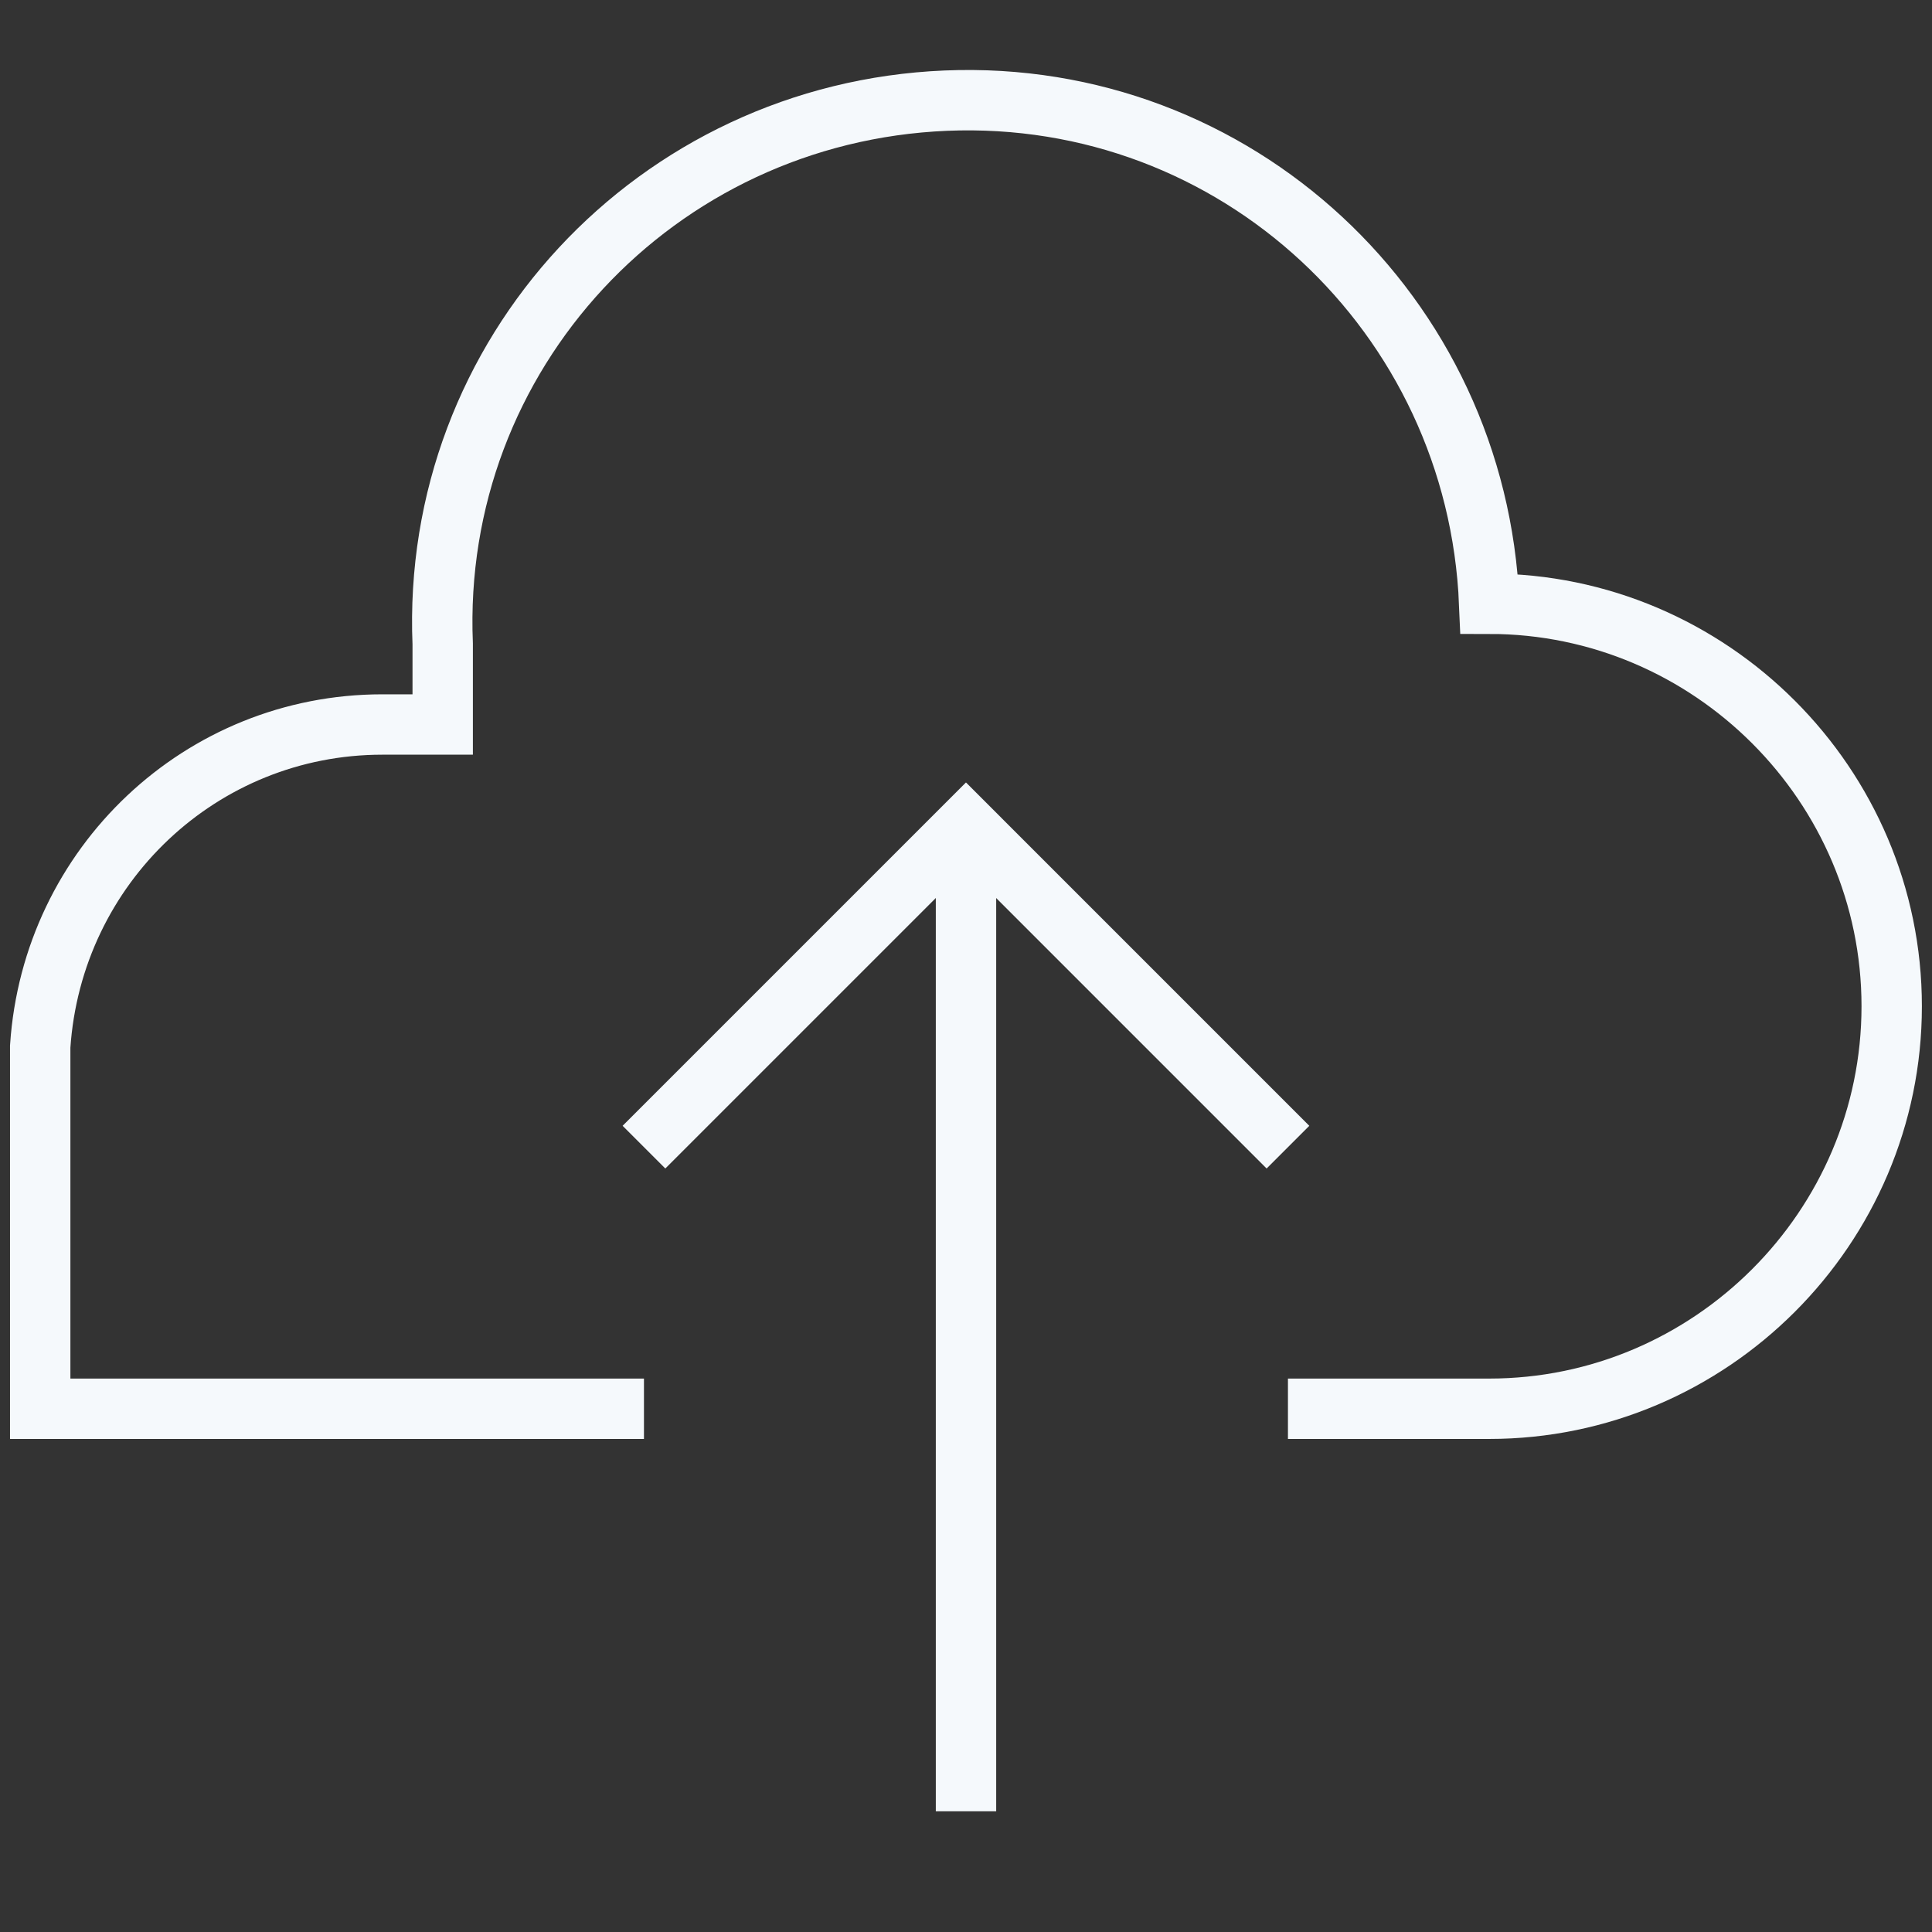
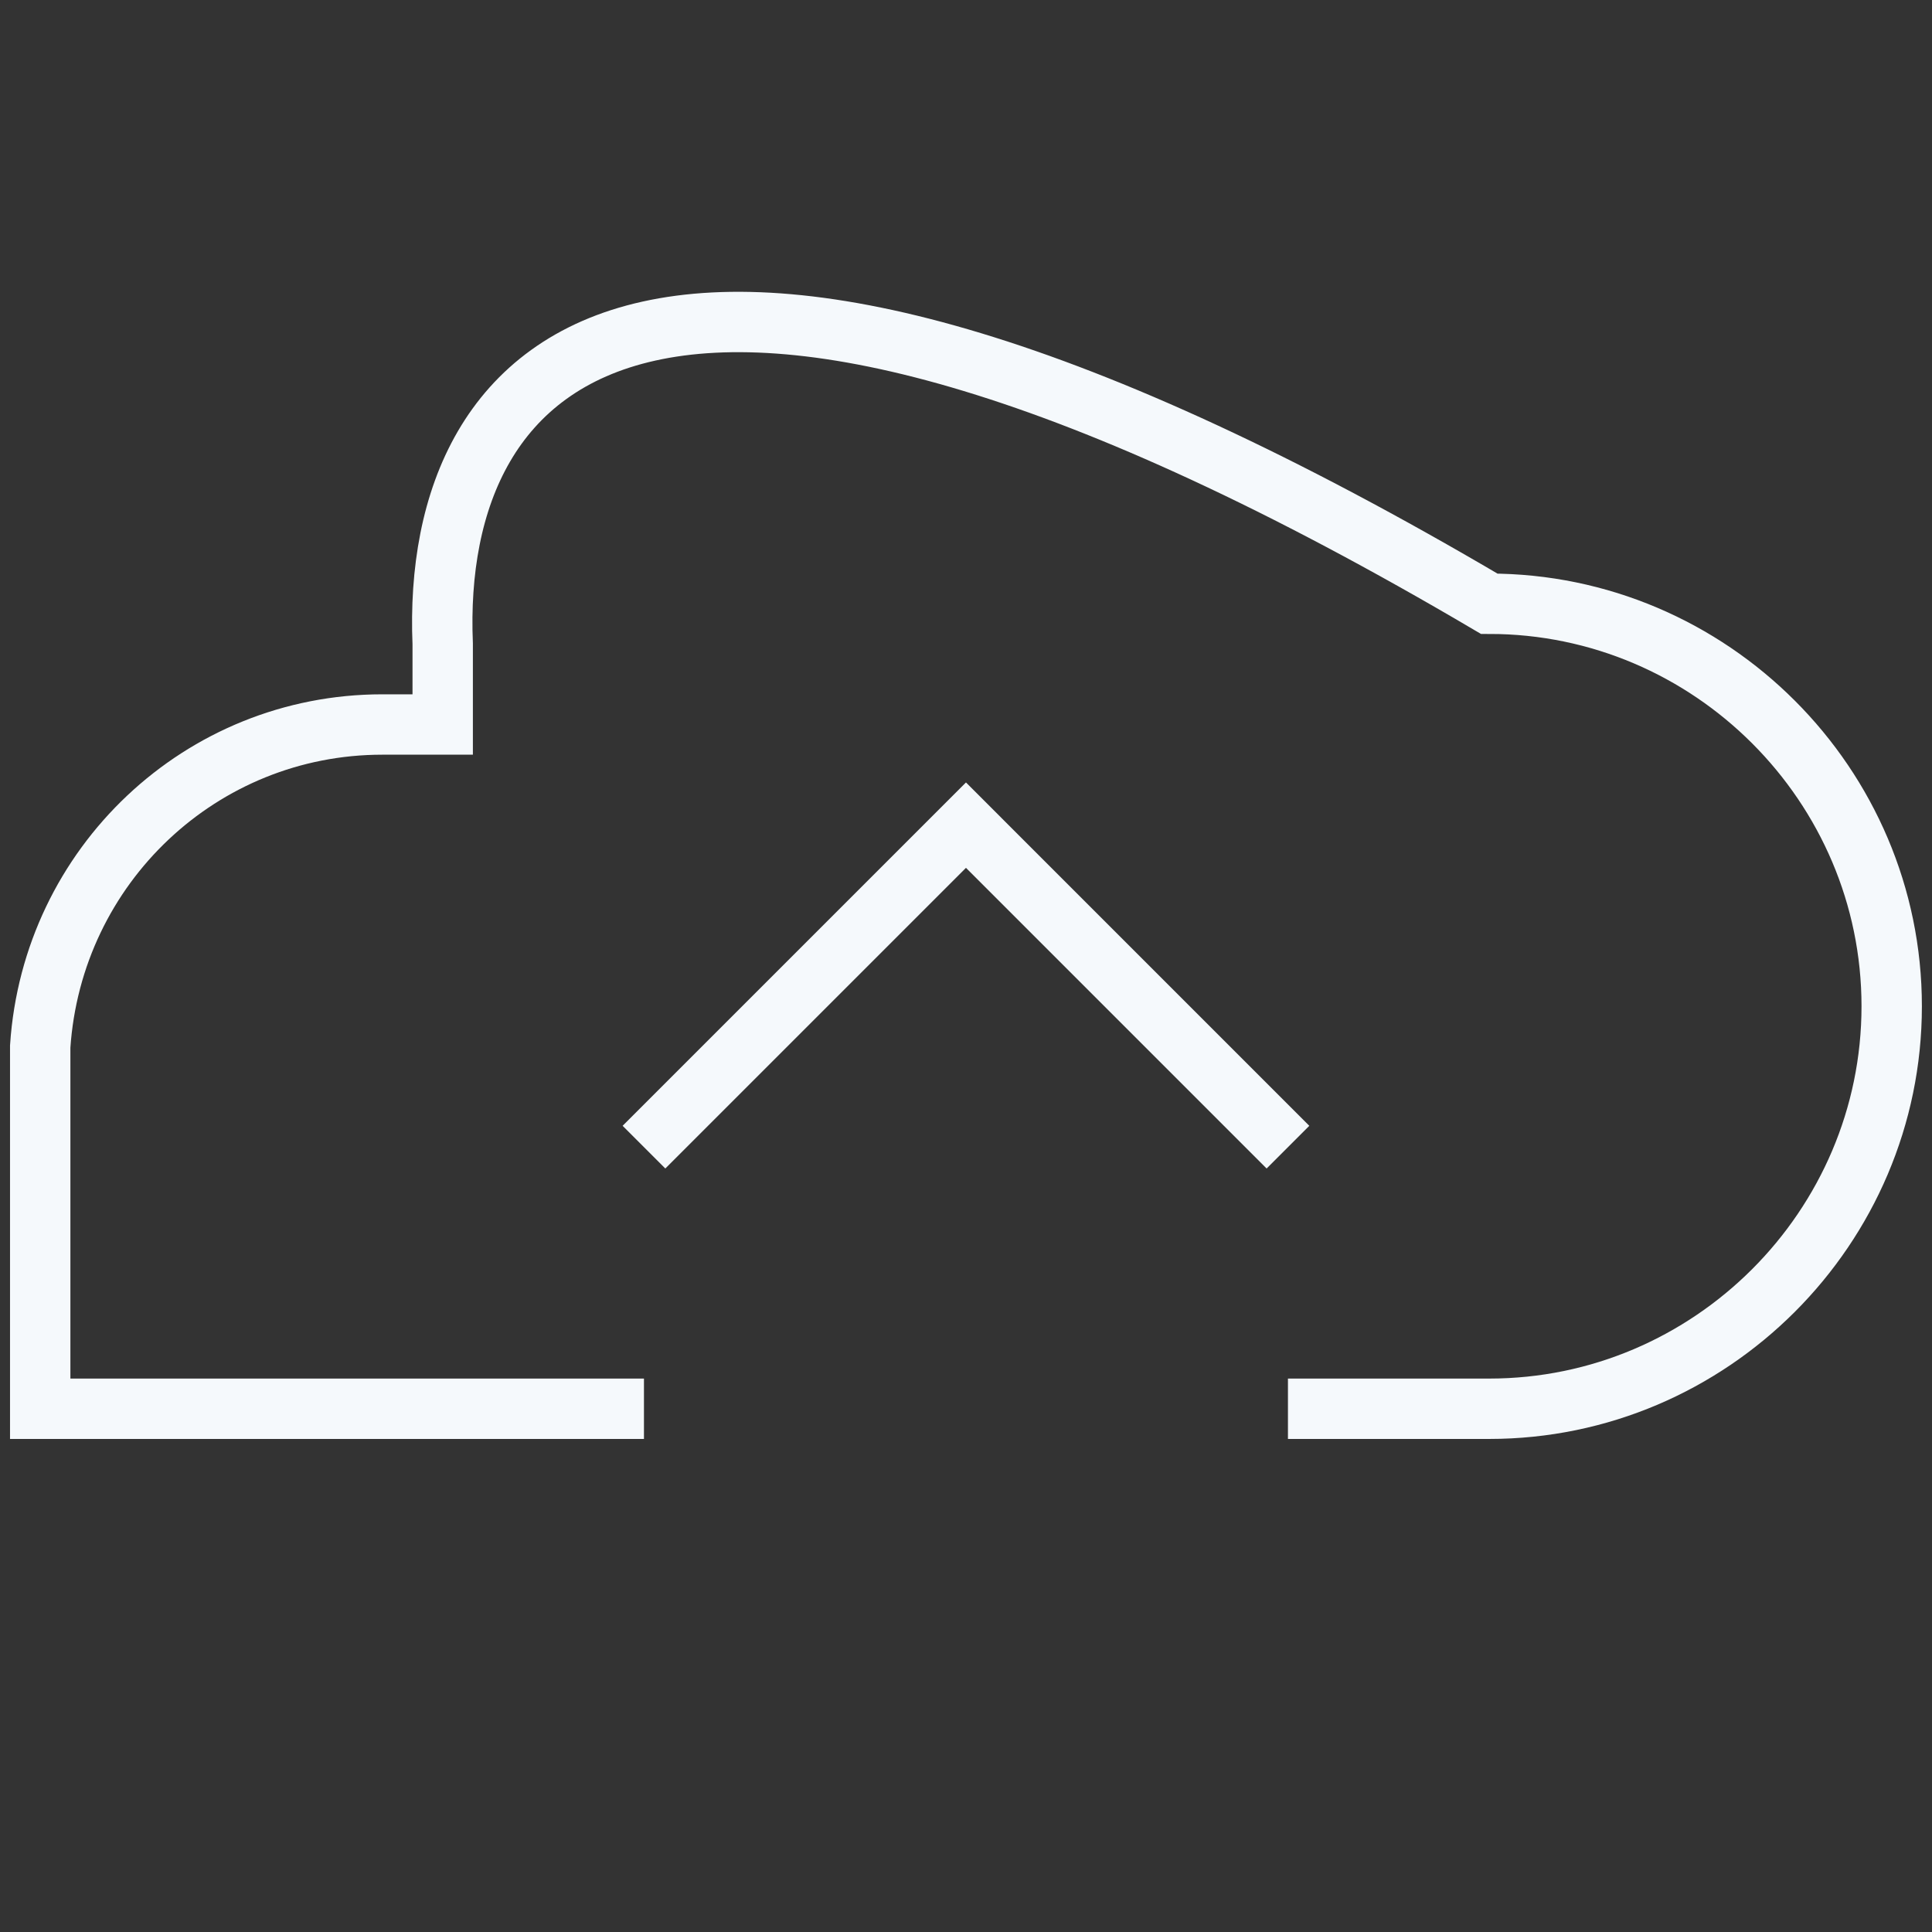
<svg xmlns="http://www.w3.org/2000/svg" width="64" height="64" viewBox="0 0 64 64" fill="none">
  <rect x="0" y="0" width="64" height="64" fill="#333333" stroke="none" />
-   <path d="M32 60.001V27.334" stroke="#F5F9FC" stroke-width="2" stroke-miterlimit="10" />
  <path d="M42.665 38.001L31.999 27.334L21.332 38.001" stroke="#F5F9FC" stroke-width="2" stroke-miterlimit="10" />
-   <path d="M42.665 46.667H49.332C56.665 46.667 62.665 40.667 62.665 33.334C62.665 26 56.665 20 49.332 20C48.932 10.4 40.932 2.934 31.332 3.334C21.732 3.734 14.265 11.734 14.665 21.334V24H12.665C6.665 24 1.732 28.667 1.332 34.667V46.667H21.332" stroke="#F5F9FC" stroke-width="2" stroke-miterlimit="10" />
+   <path d="M42.665 46.667H49.332C56.665 46.667 62.665 40.667 62.665 33.334C62.665 26 56.665 20 49.332 20C21.732 3.734 14.265 11.734 14.665 21.334V24H12.665C6.665 24 1.732 28.667 1.332 34.667V46.667H21.332" stroke="#F5F9FC" stroke-width="2" stroke-miterlimit="10" />
</svg>